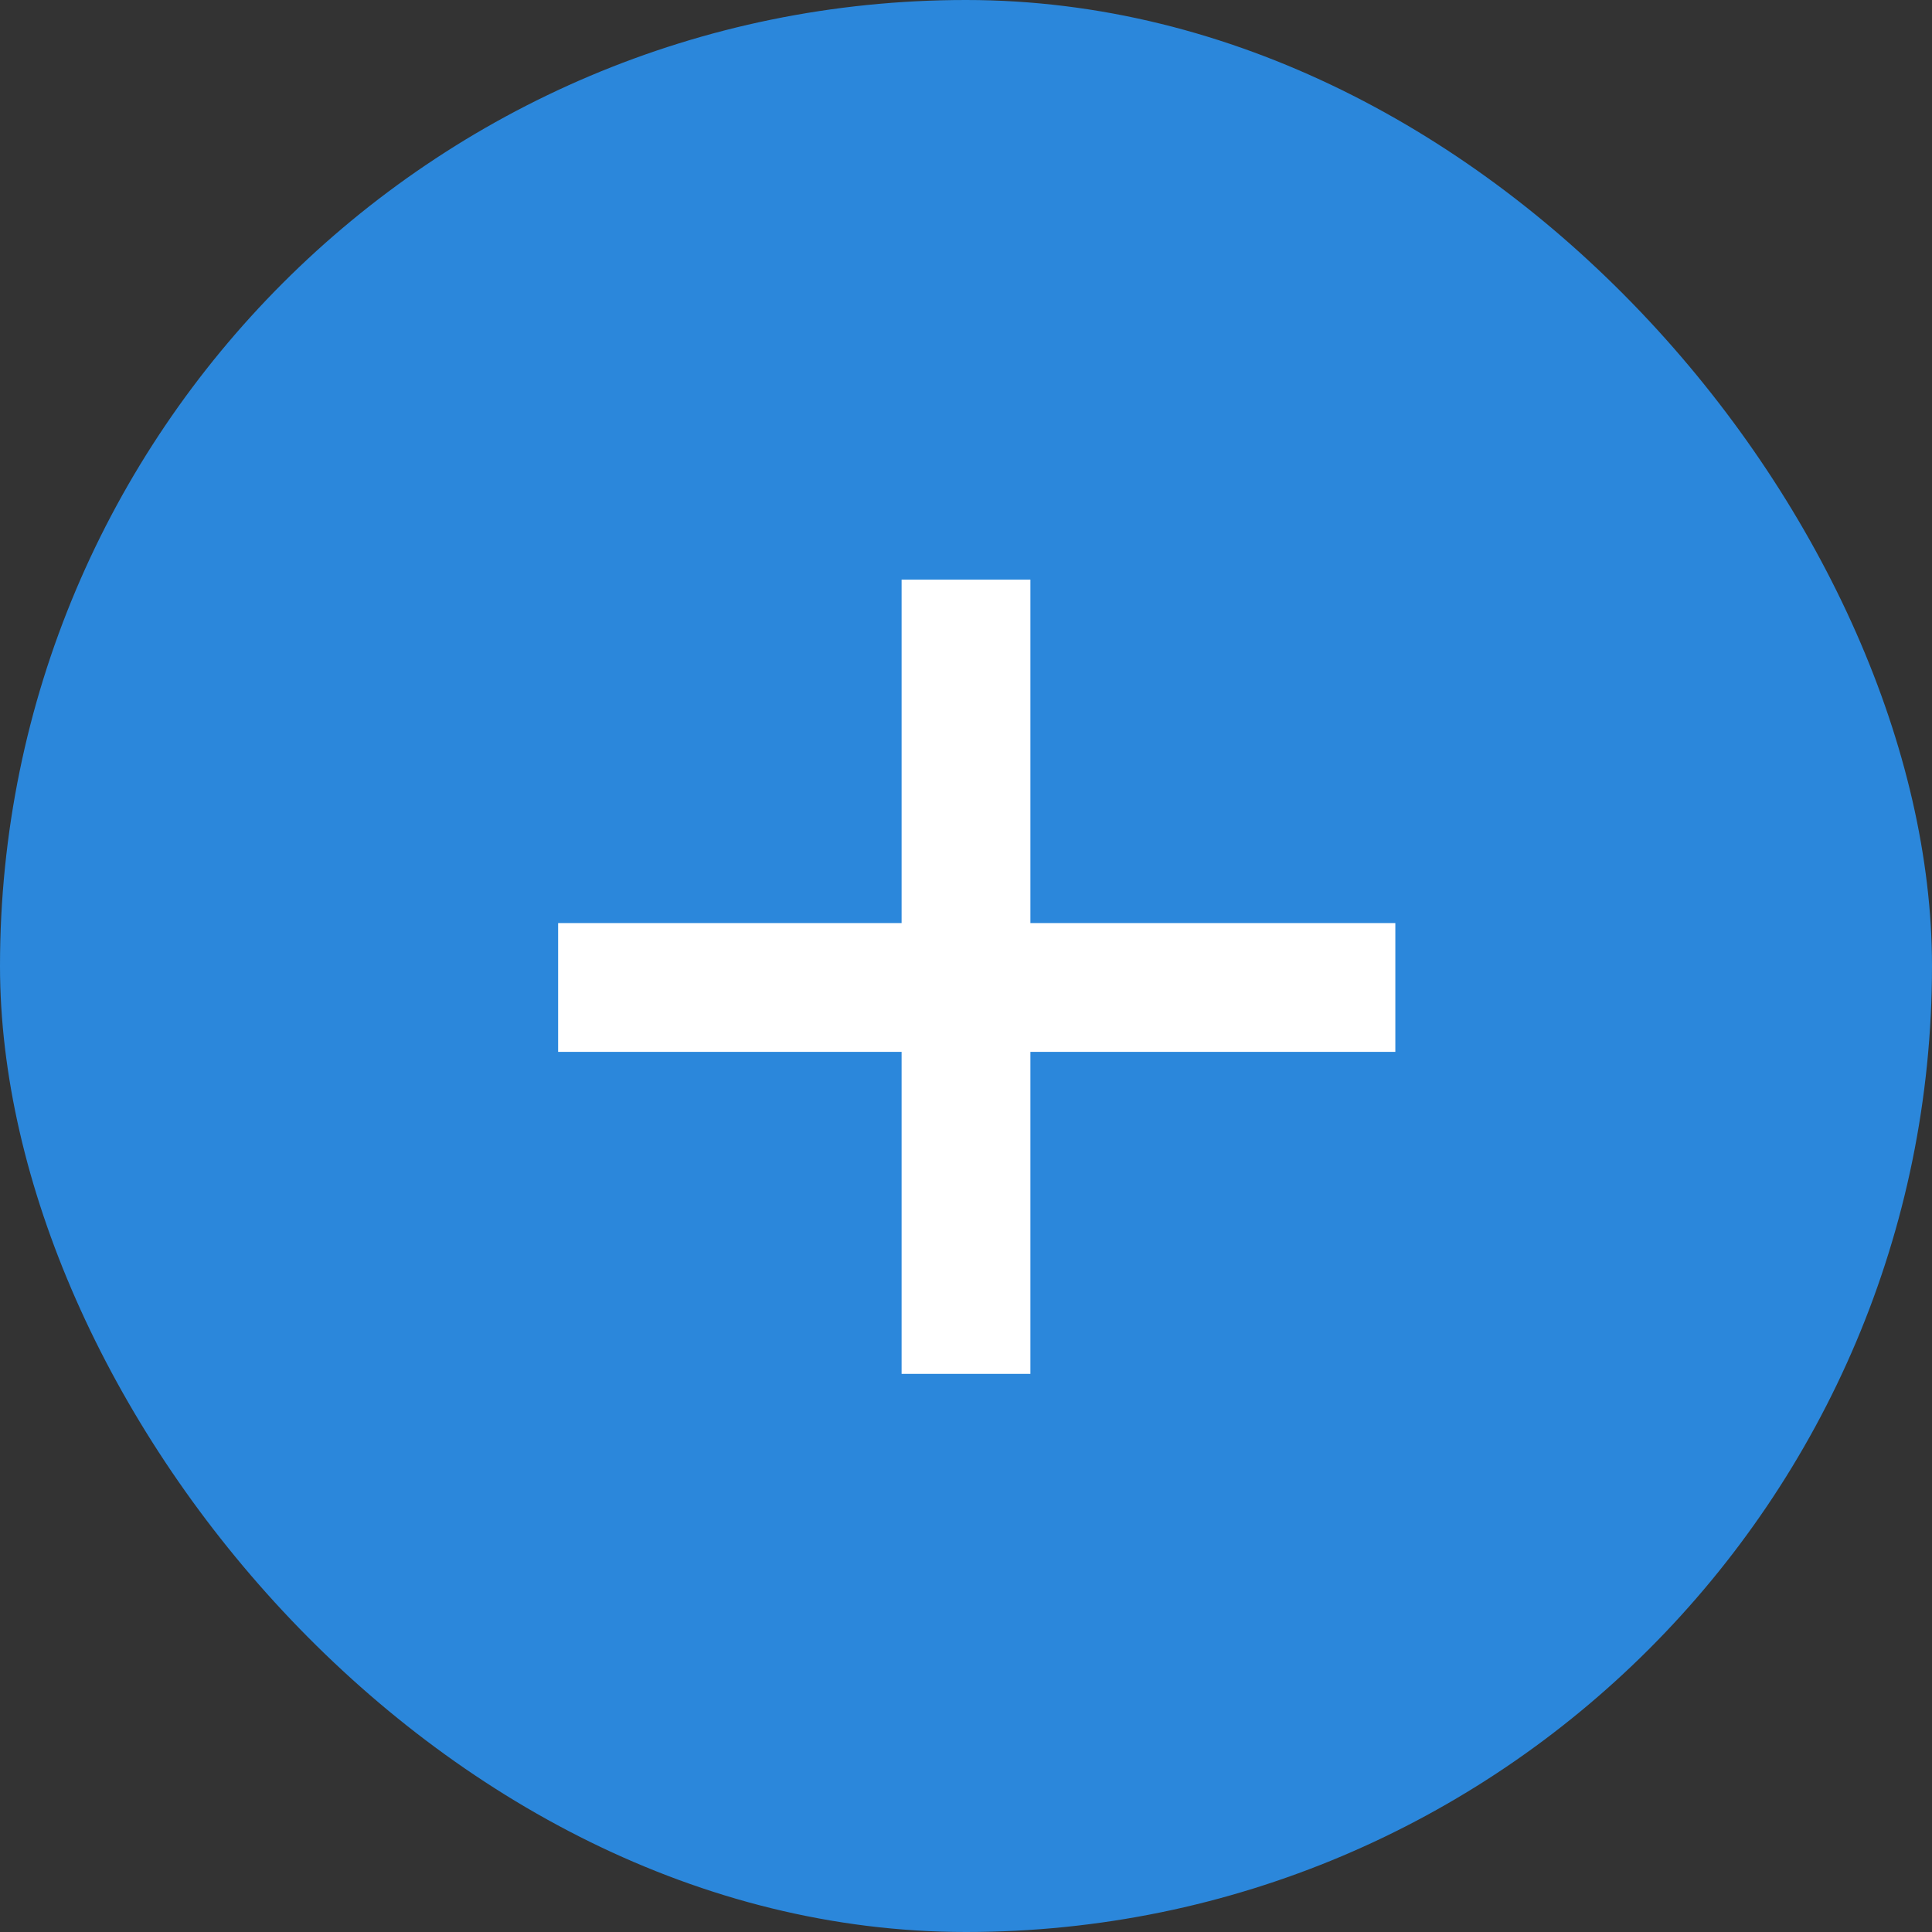
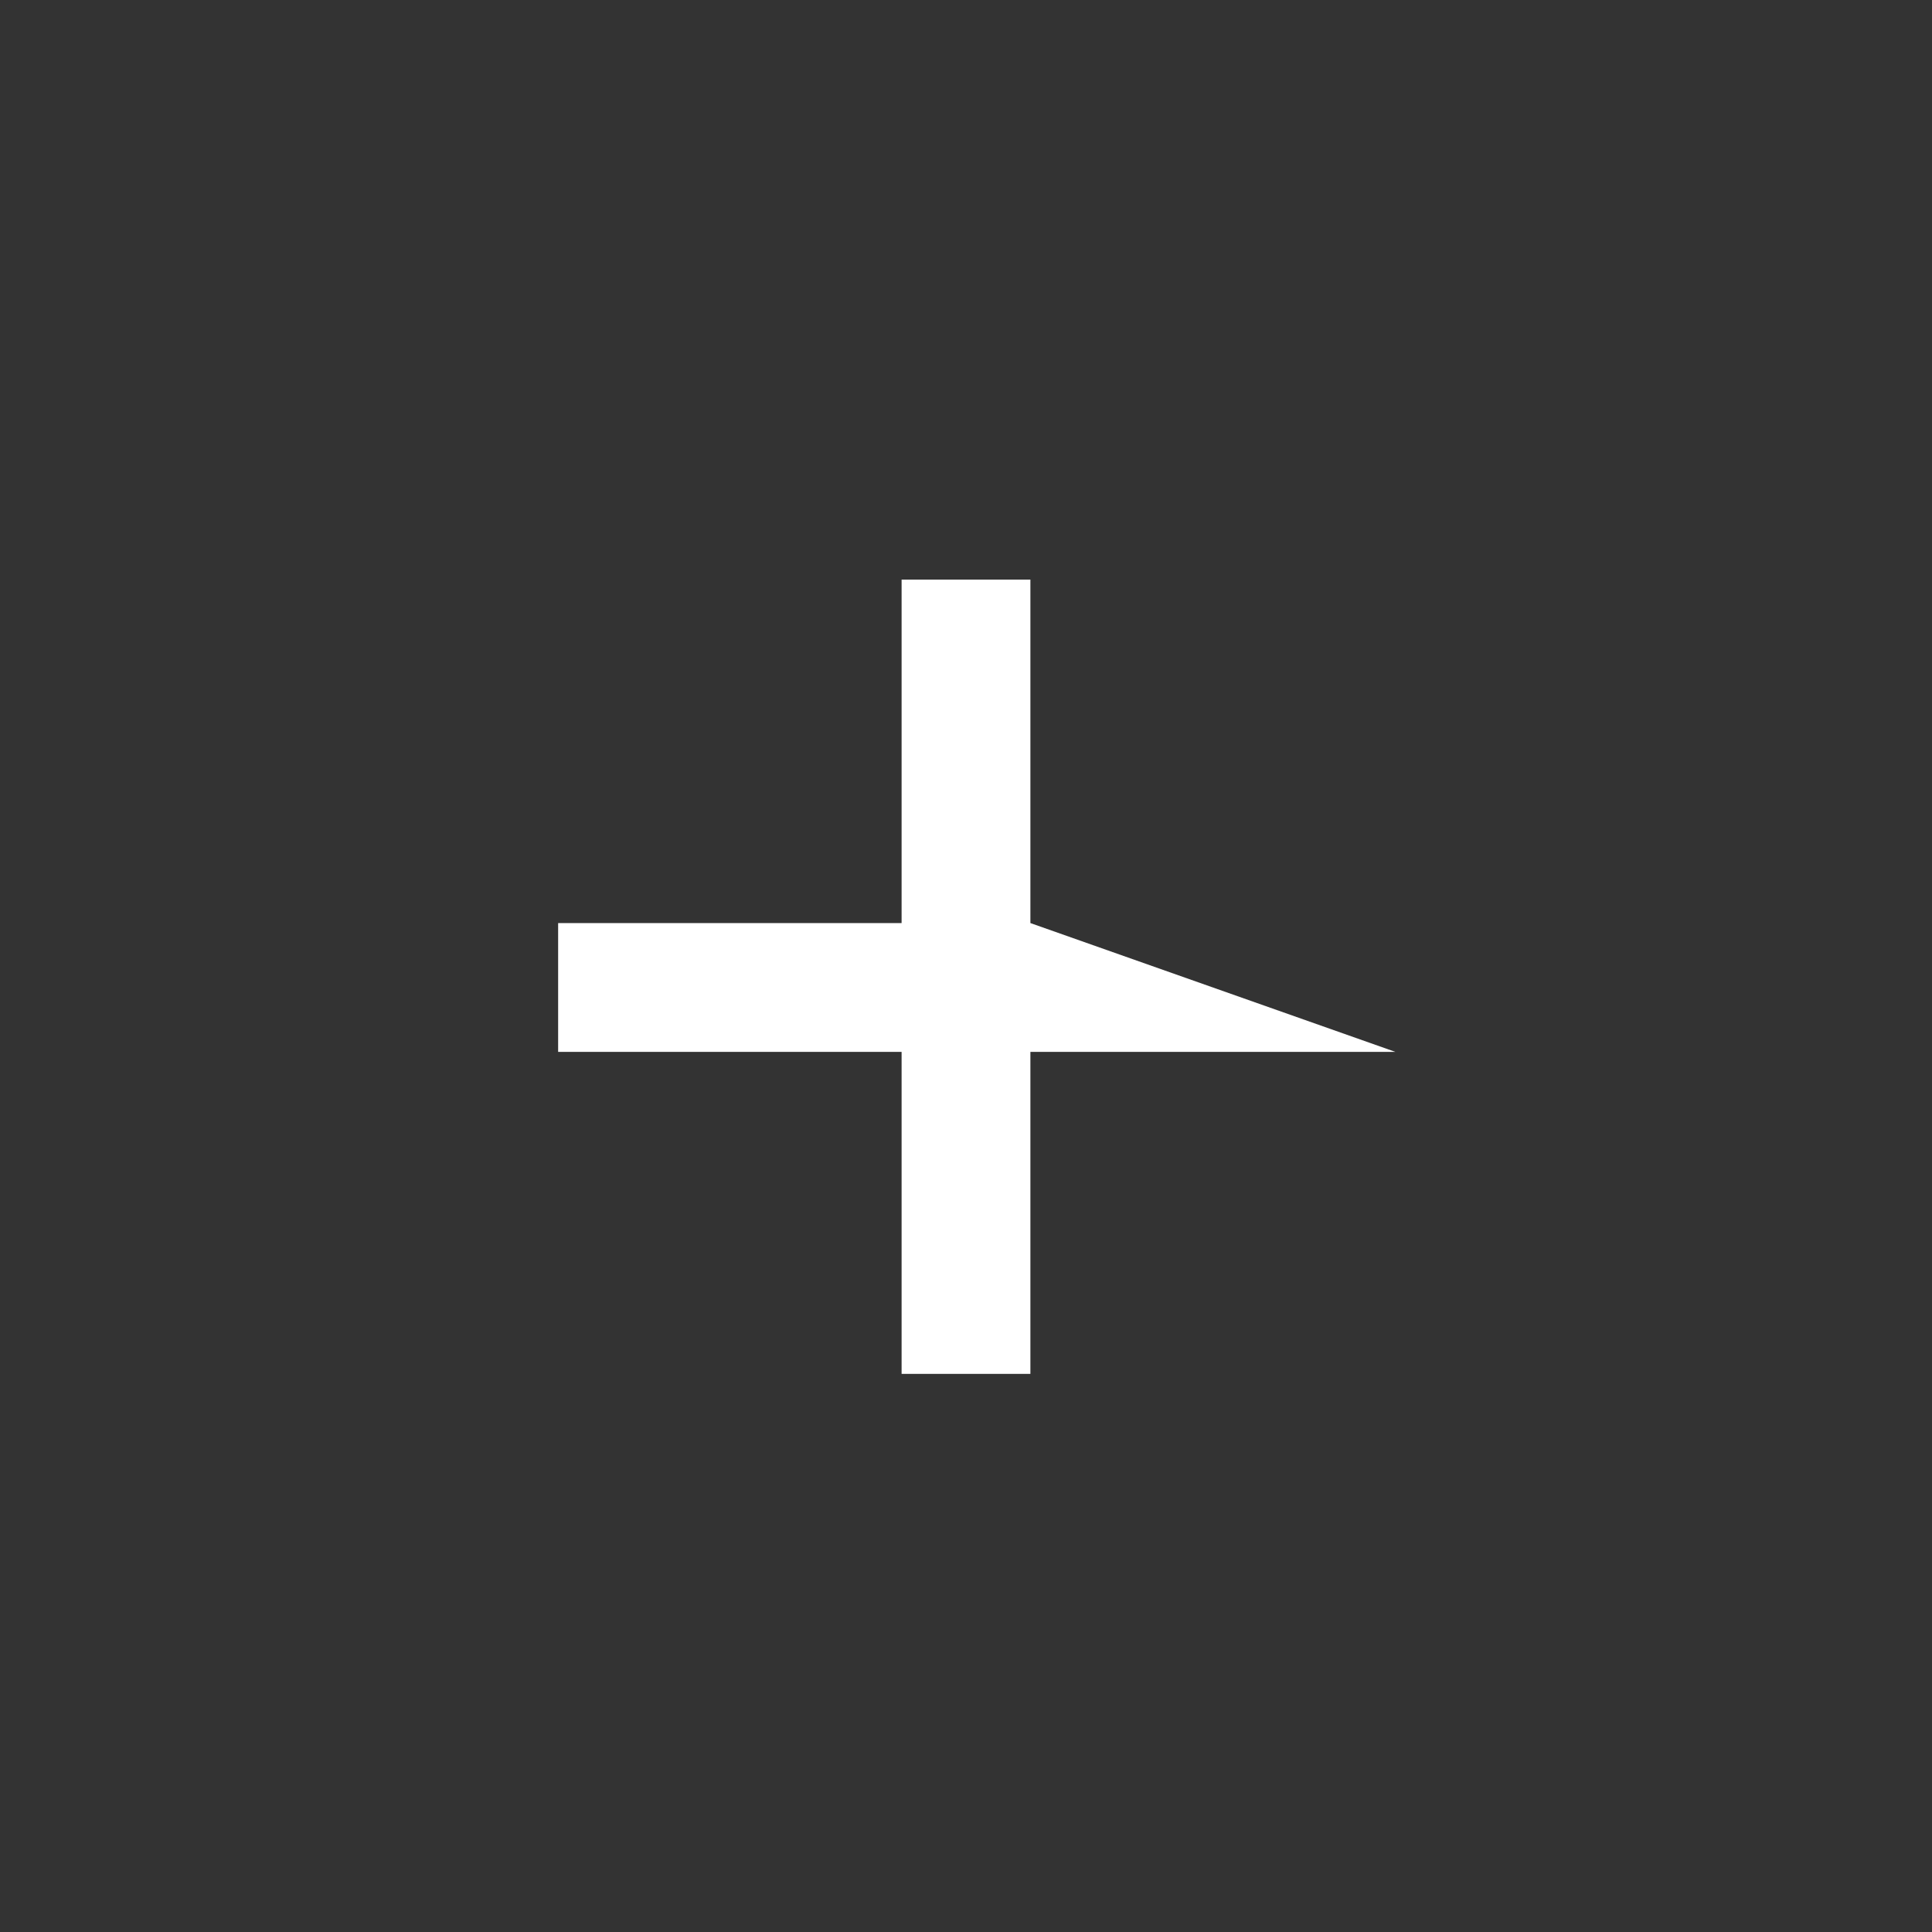
<svg xmlns="http://www.w3.org/2000/svg" width="90px" height="90px" viewBox="0 0 90 90" version="1.1">
  <rect x="0" y="0" width="90" height="90" fill="#333333" stroke="none" />
  <title>Artboard 2</title>
  <desc>Created with Sketch.</desc>
  <defs />
  <g id="Page-1" stroke="none" stroke-width="1" fill="none" fill-rule="evenodd">
    <g id="Artboard-2">
-       <rect id="Rectangle-4" fill="#2B87DB" x="0" y="0" width="90" height="90" rx="45" />
-       <path d="M48,43 L48,27 L42,27 L42,43 L26,43 L26,49 L42,49 L42,64 L48,64 L48,49 L65,49 L65,43 L48,43 Z" id="Combined-Shape" fill="#FFFFFF" />
+       <path d="M48,43 L48,27 L42,27 L42,43 L26,43 L26,49 L42,49 L42,64 L48,64 L48,49 L65,49 L48,43 Z" id="Combined-Shape" fill="#FFFFFF" />
    </g>
  </g>
</svg>